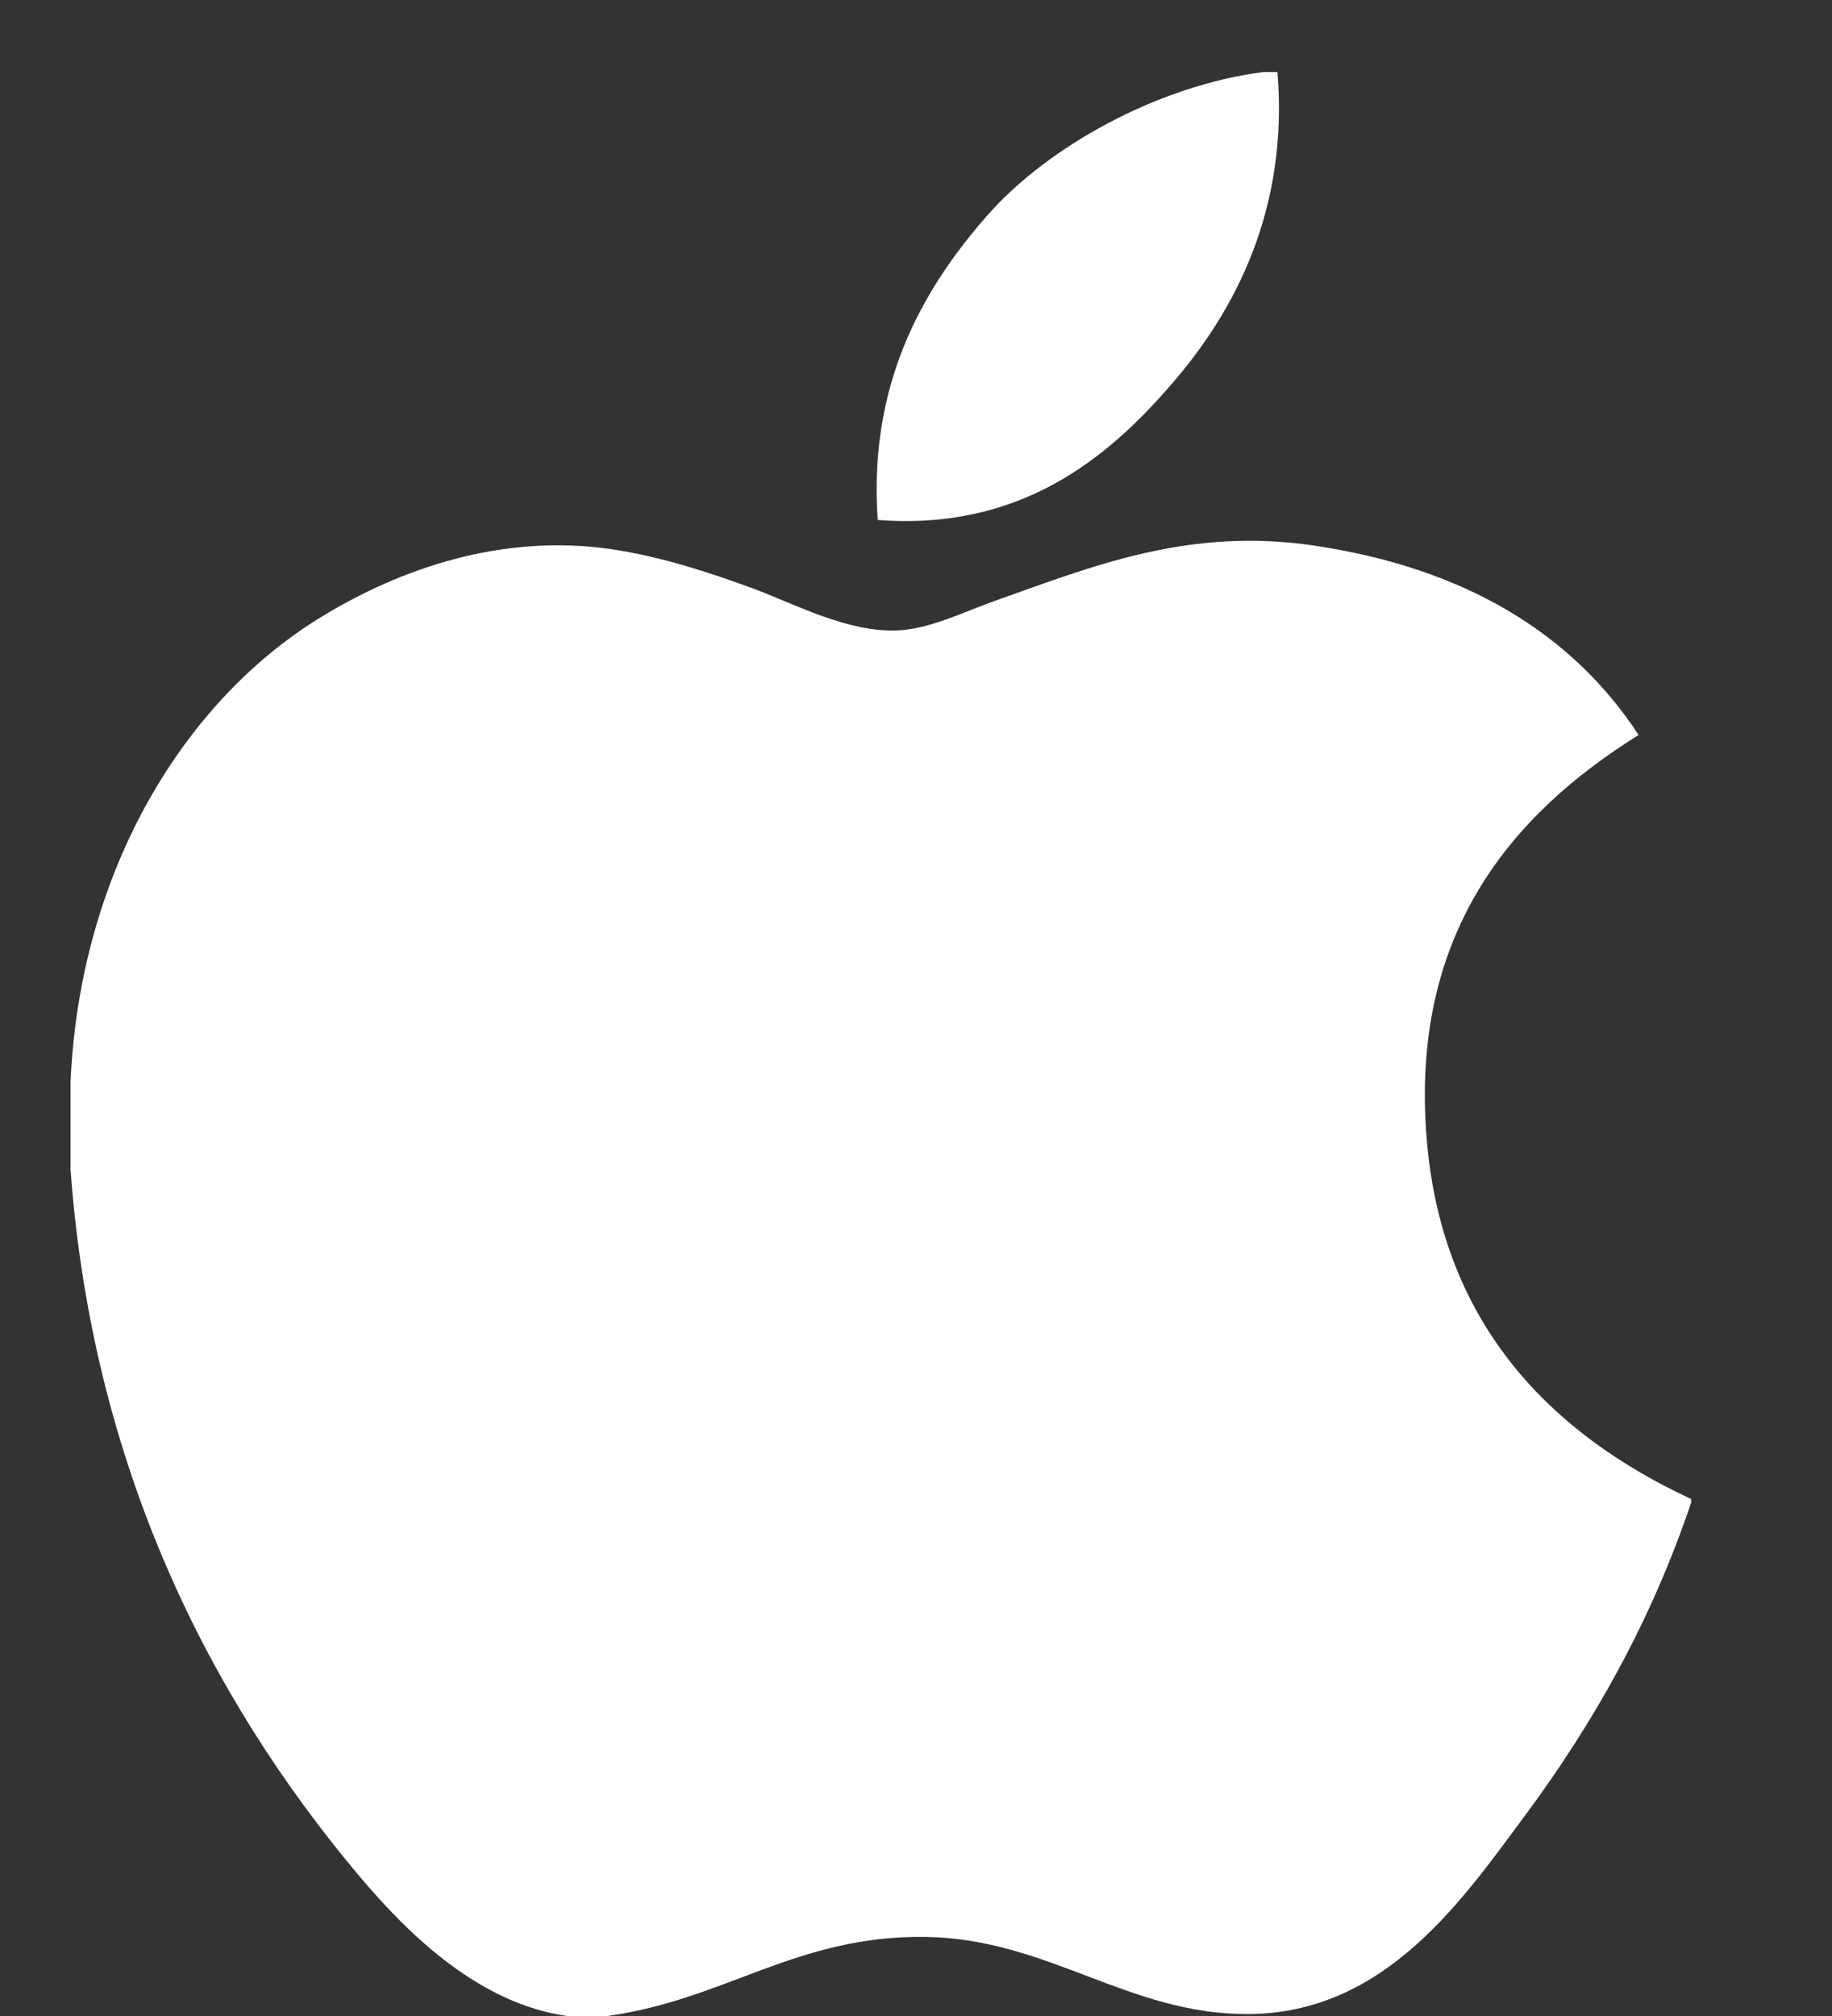
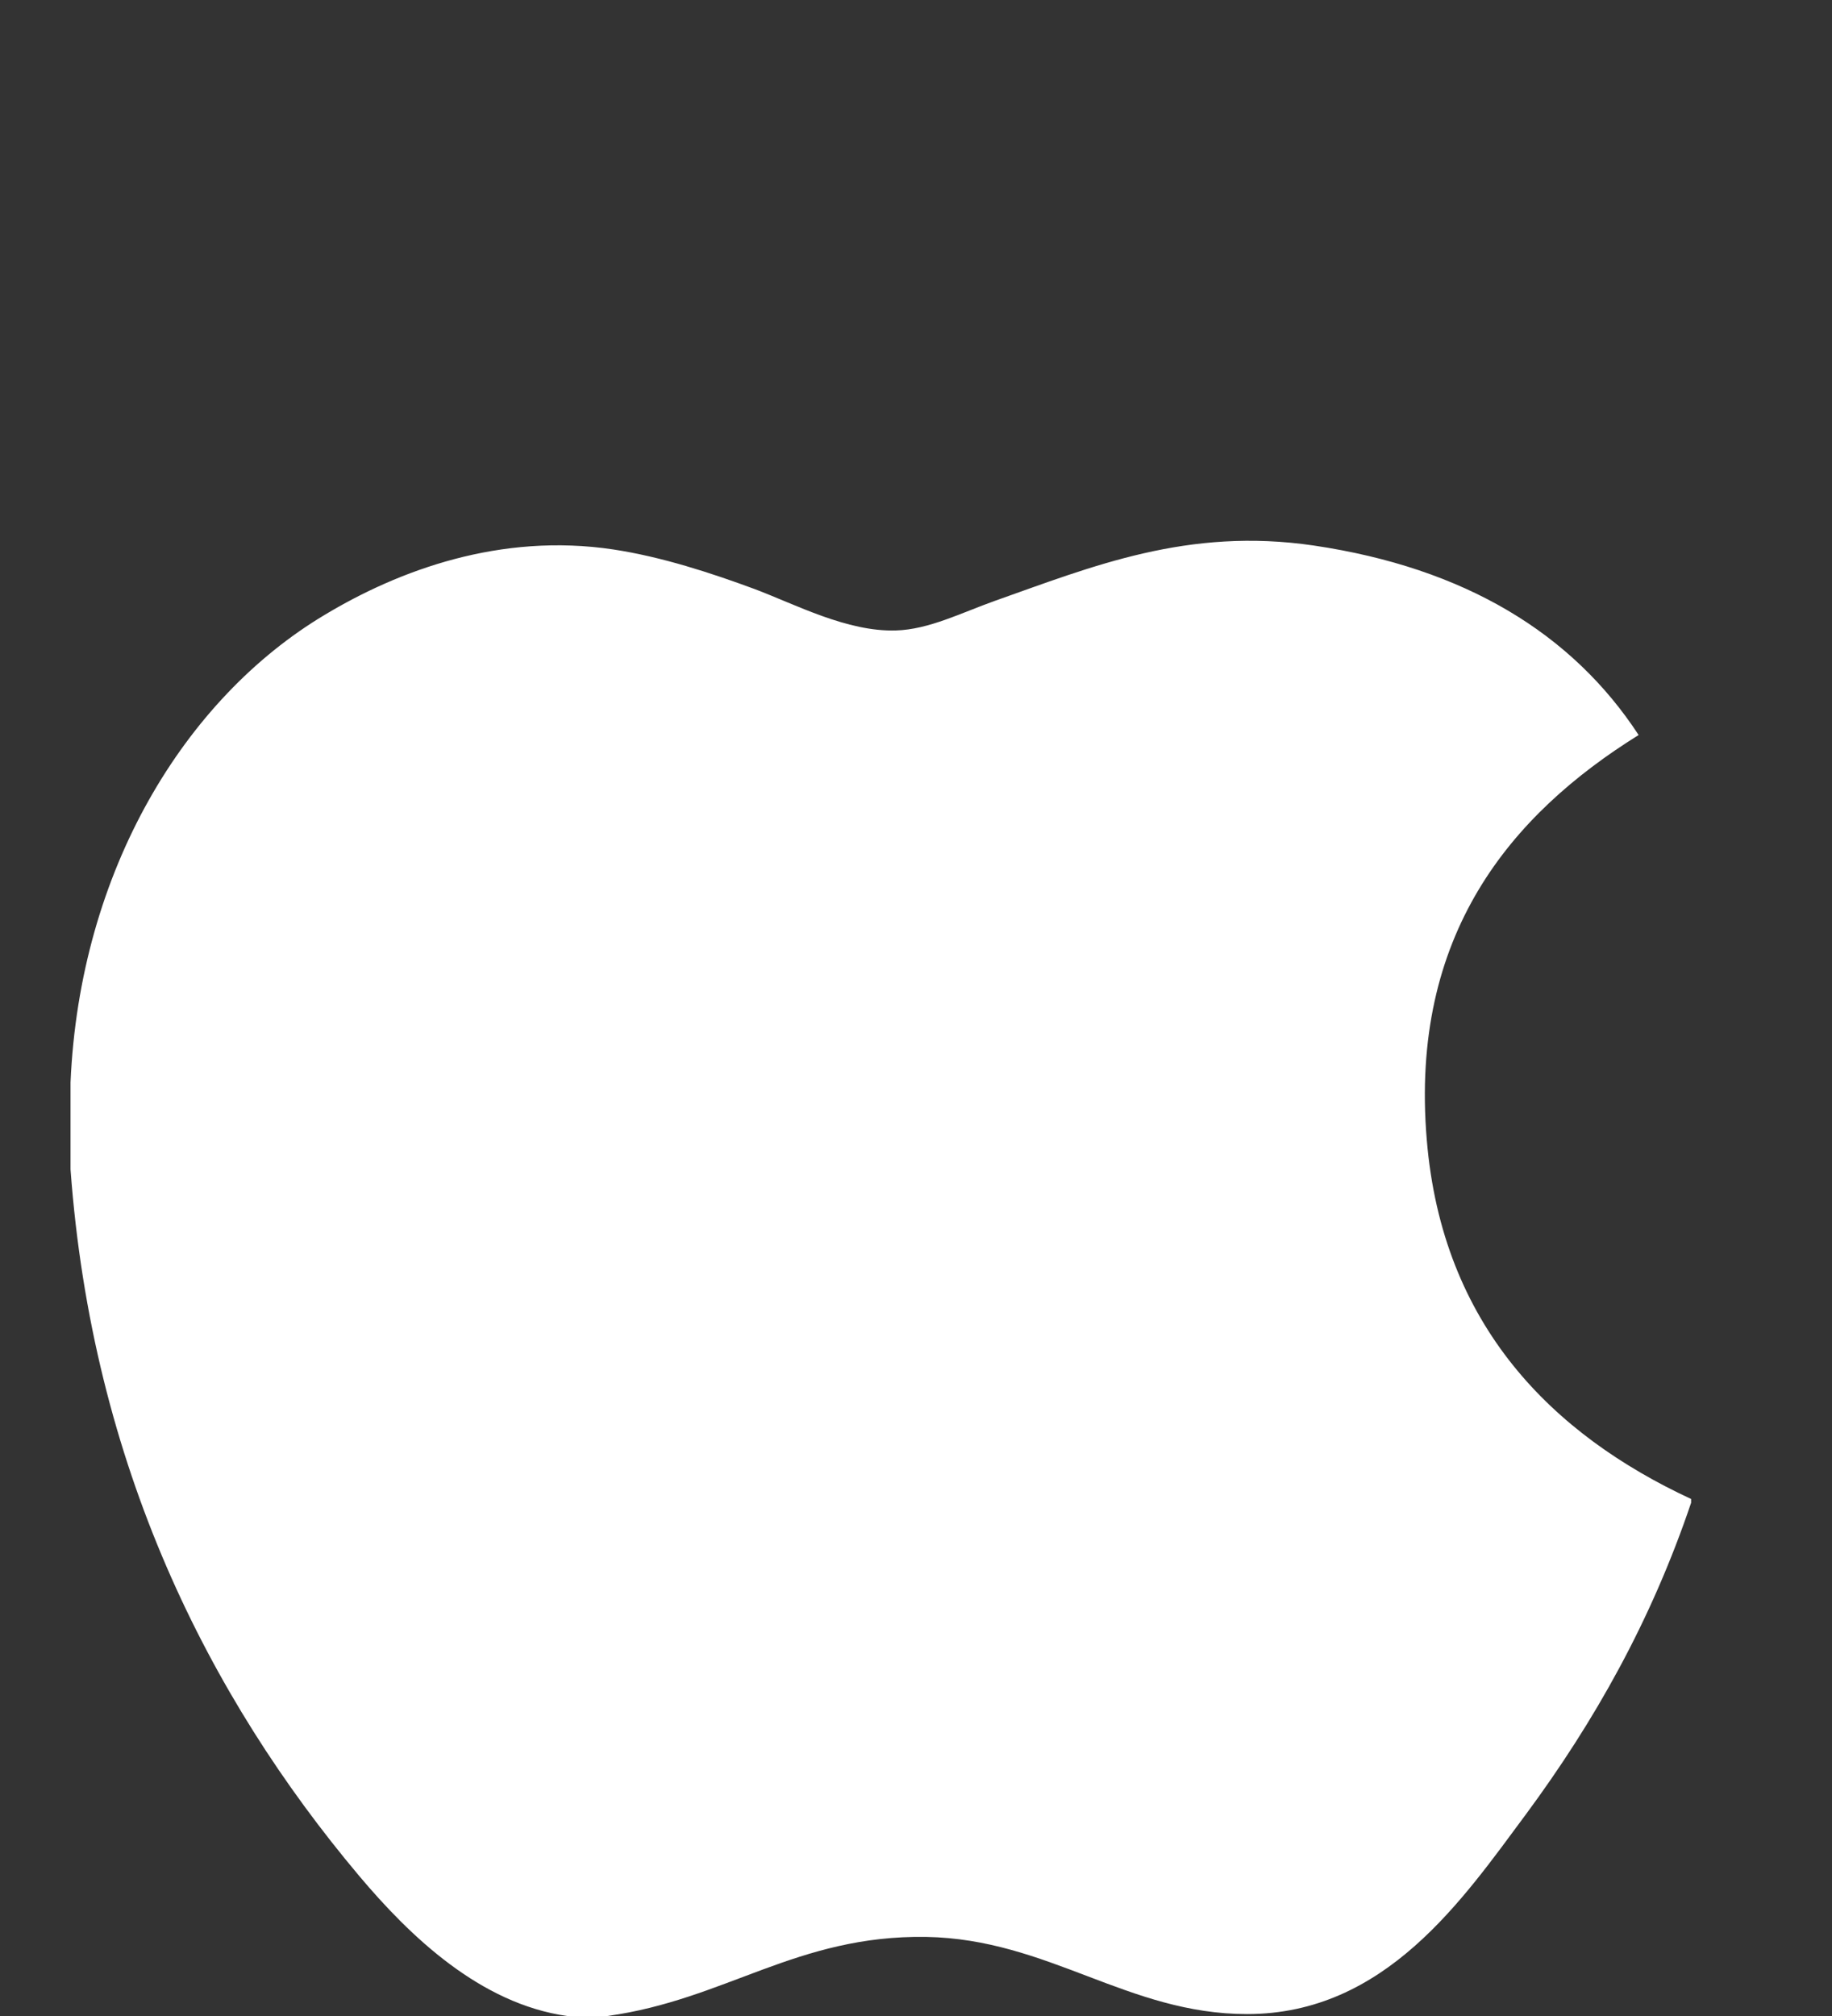
<svg xmlns="http://www.w3.org/2000/svg" width="20" height="22" viewBox="0 0 20 22" fill="none">
  <rect x="0" y="0" width="20" height="22" fill="#333333" stroke="none" />
-   <path d="M13.791 0.786C13.842 0.786 13.892 0.786 13.946 0.786C14.069 2.282 13.485 3.4 12.775 4.209C12.079 5.013 11.125 5.793 9.582 5.674C9.479 4.2 10.064 3.165 10.773 2.357C11.431 1.604 12.636 0.935 13.791 0.786Z" fill="white" />
  <path d="M18.462 16.358C18.462 16.372 18.462 16.386 18.462 16.399C18.028 17.683 17.41 18.783 16.655 19.804C15.966 20.731 15.122 21.979 13.614 21.979C12.312 21.979 11.446 21.16 10.111 21.137C8.699 21.115 7.922 21.822 6.631 22C6.483 22 6.336 22 6.191 22C5.243 21.866 4.477 21.132 3.92 20.47C2.276 18.516 1.006 15.992 0.77 12.761C0.77 12.444 0.77 12.128 0.77 11.812C0.87 9.499 2.019 7.62 3.546 6.709C4.353 6.224 5.461 5.811 6.695 5.996C7.224 6.076 7.764 6.253 8.238 6.428C8.687 6.597 9.248 6.896 9.78 6.88C10.14 6.87 10.498 6.686 10.861 6.557C11.925 6.181 12.967 5.751 14.341 5.953C15.993 6.197 17.165 6.914 17.889 8.021C16.492 8.89 15.388 10.2 15.576 12.437C15.744 14.468 16.952 15.657 18.462 16.358Z" fill="white" />
</svg>